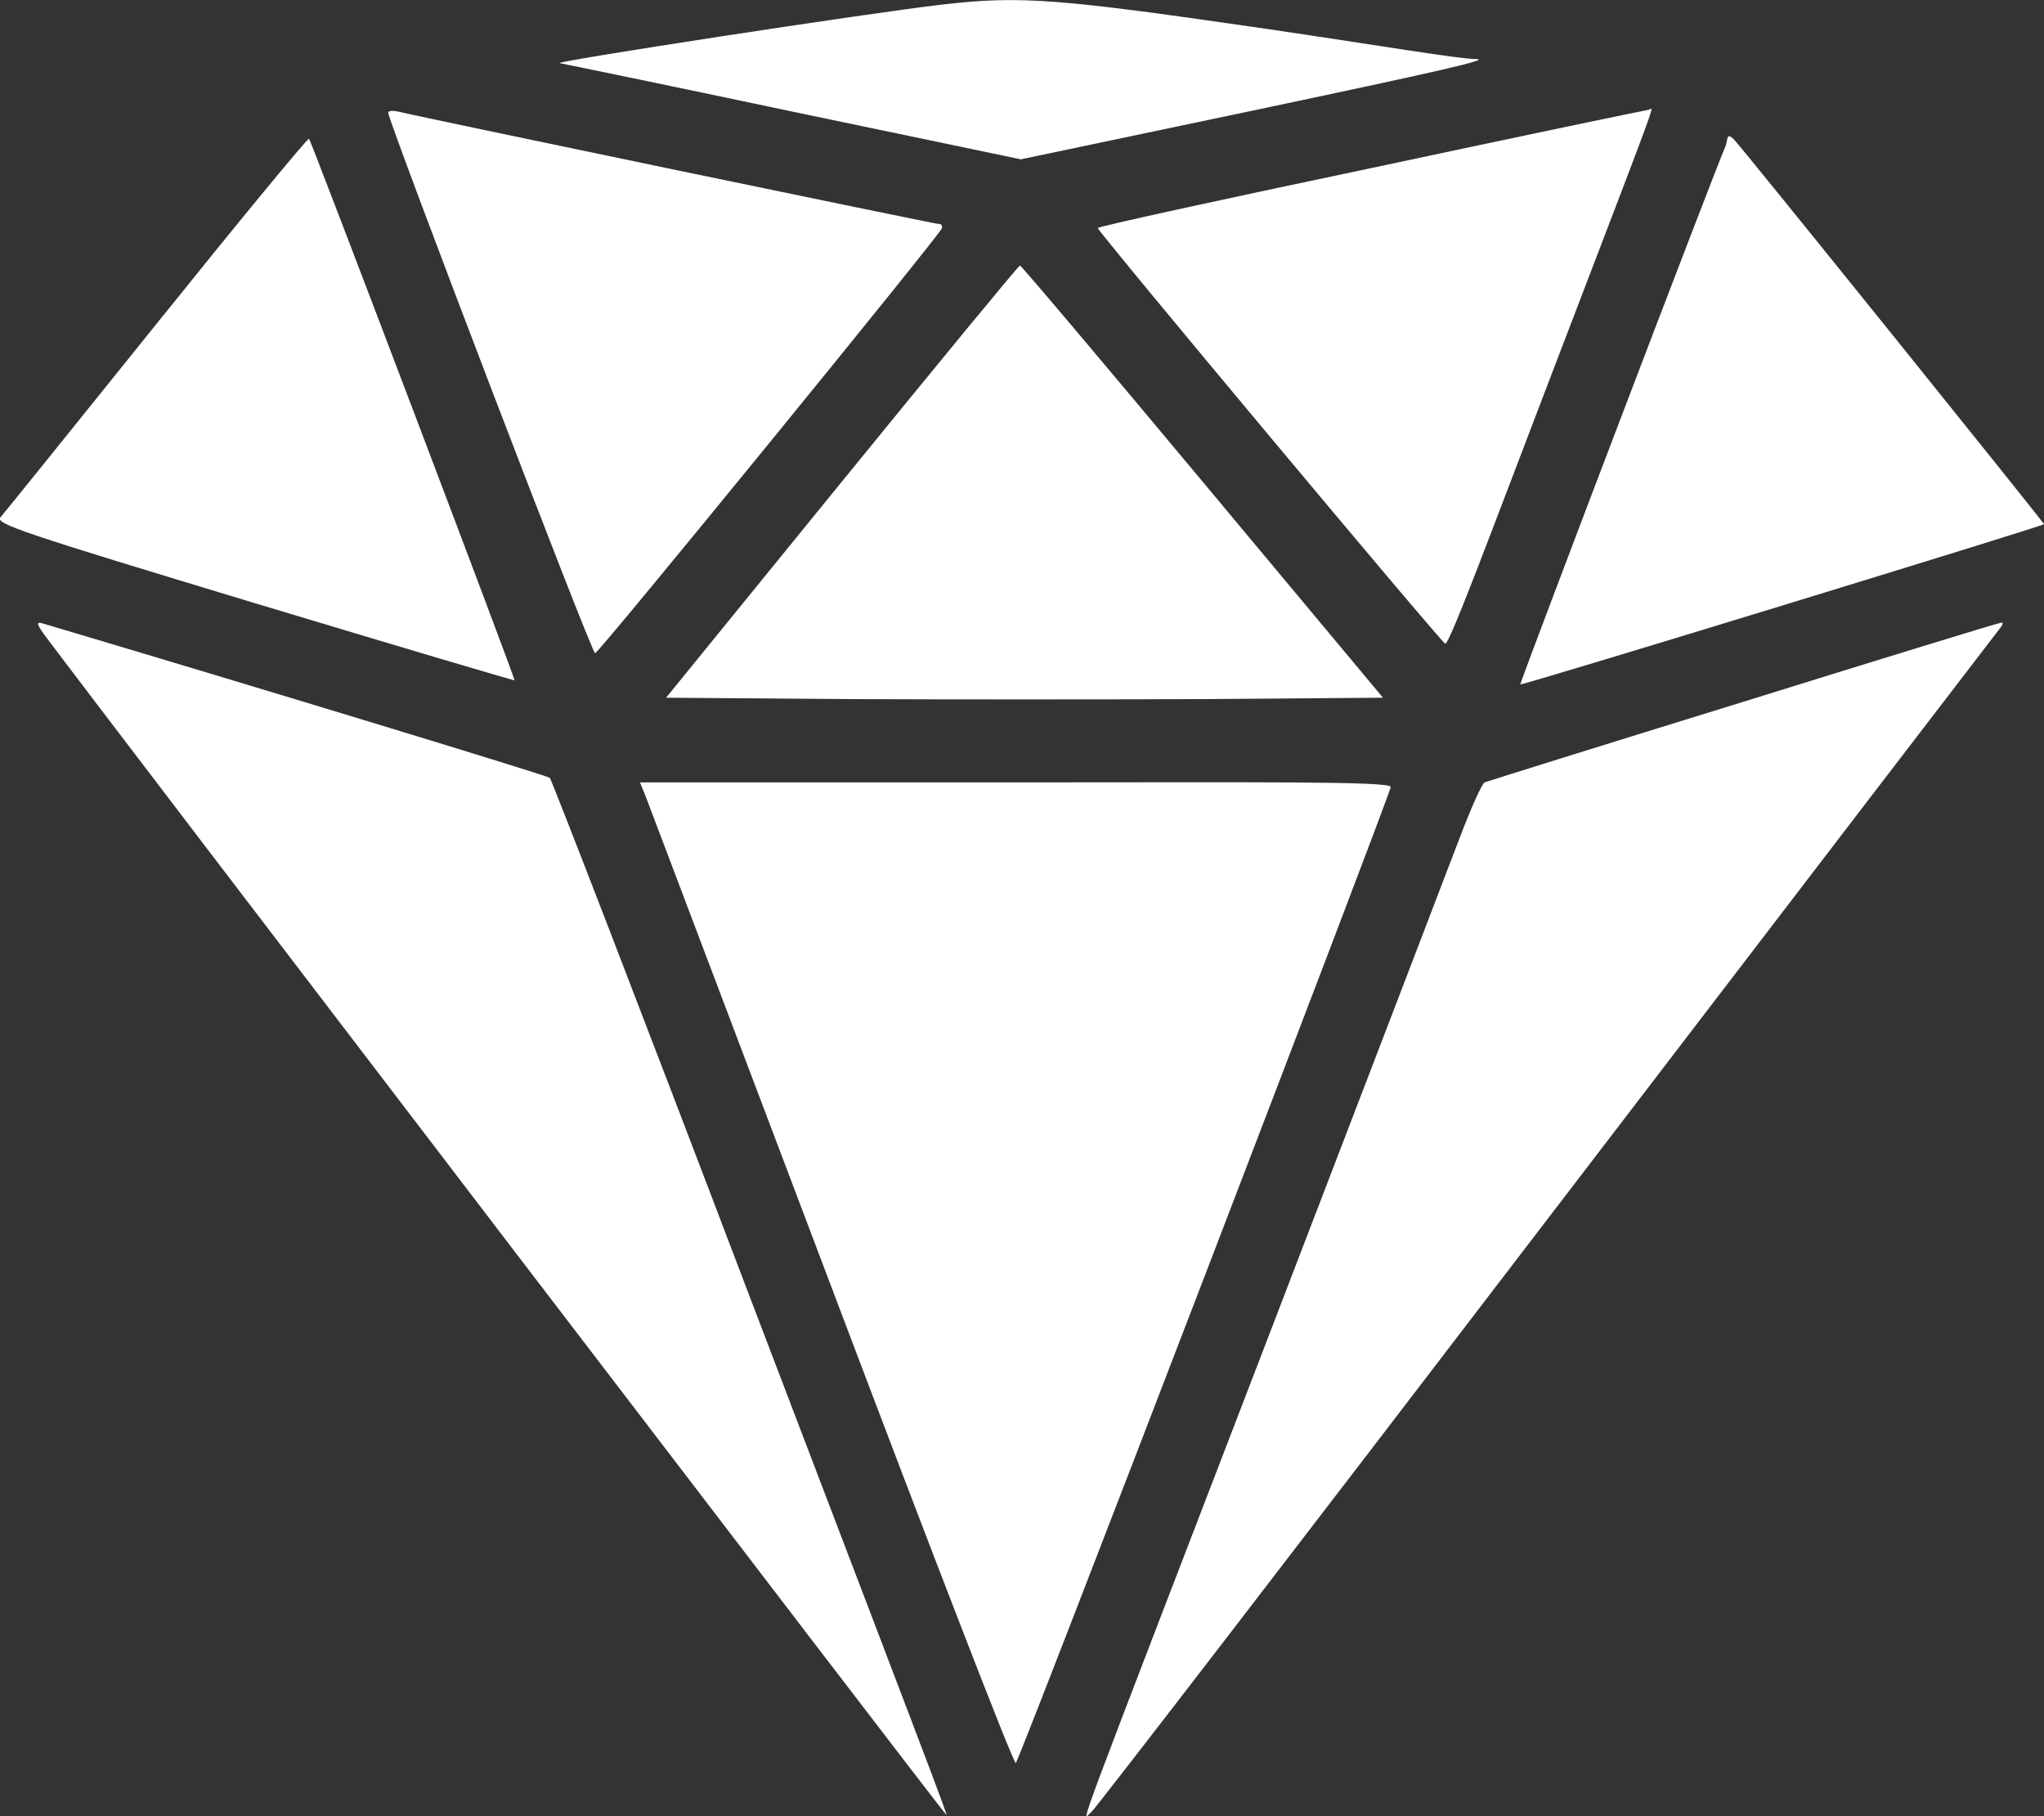
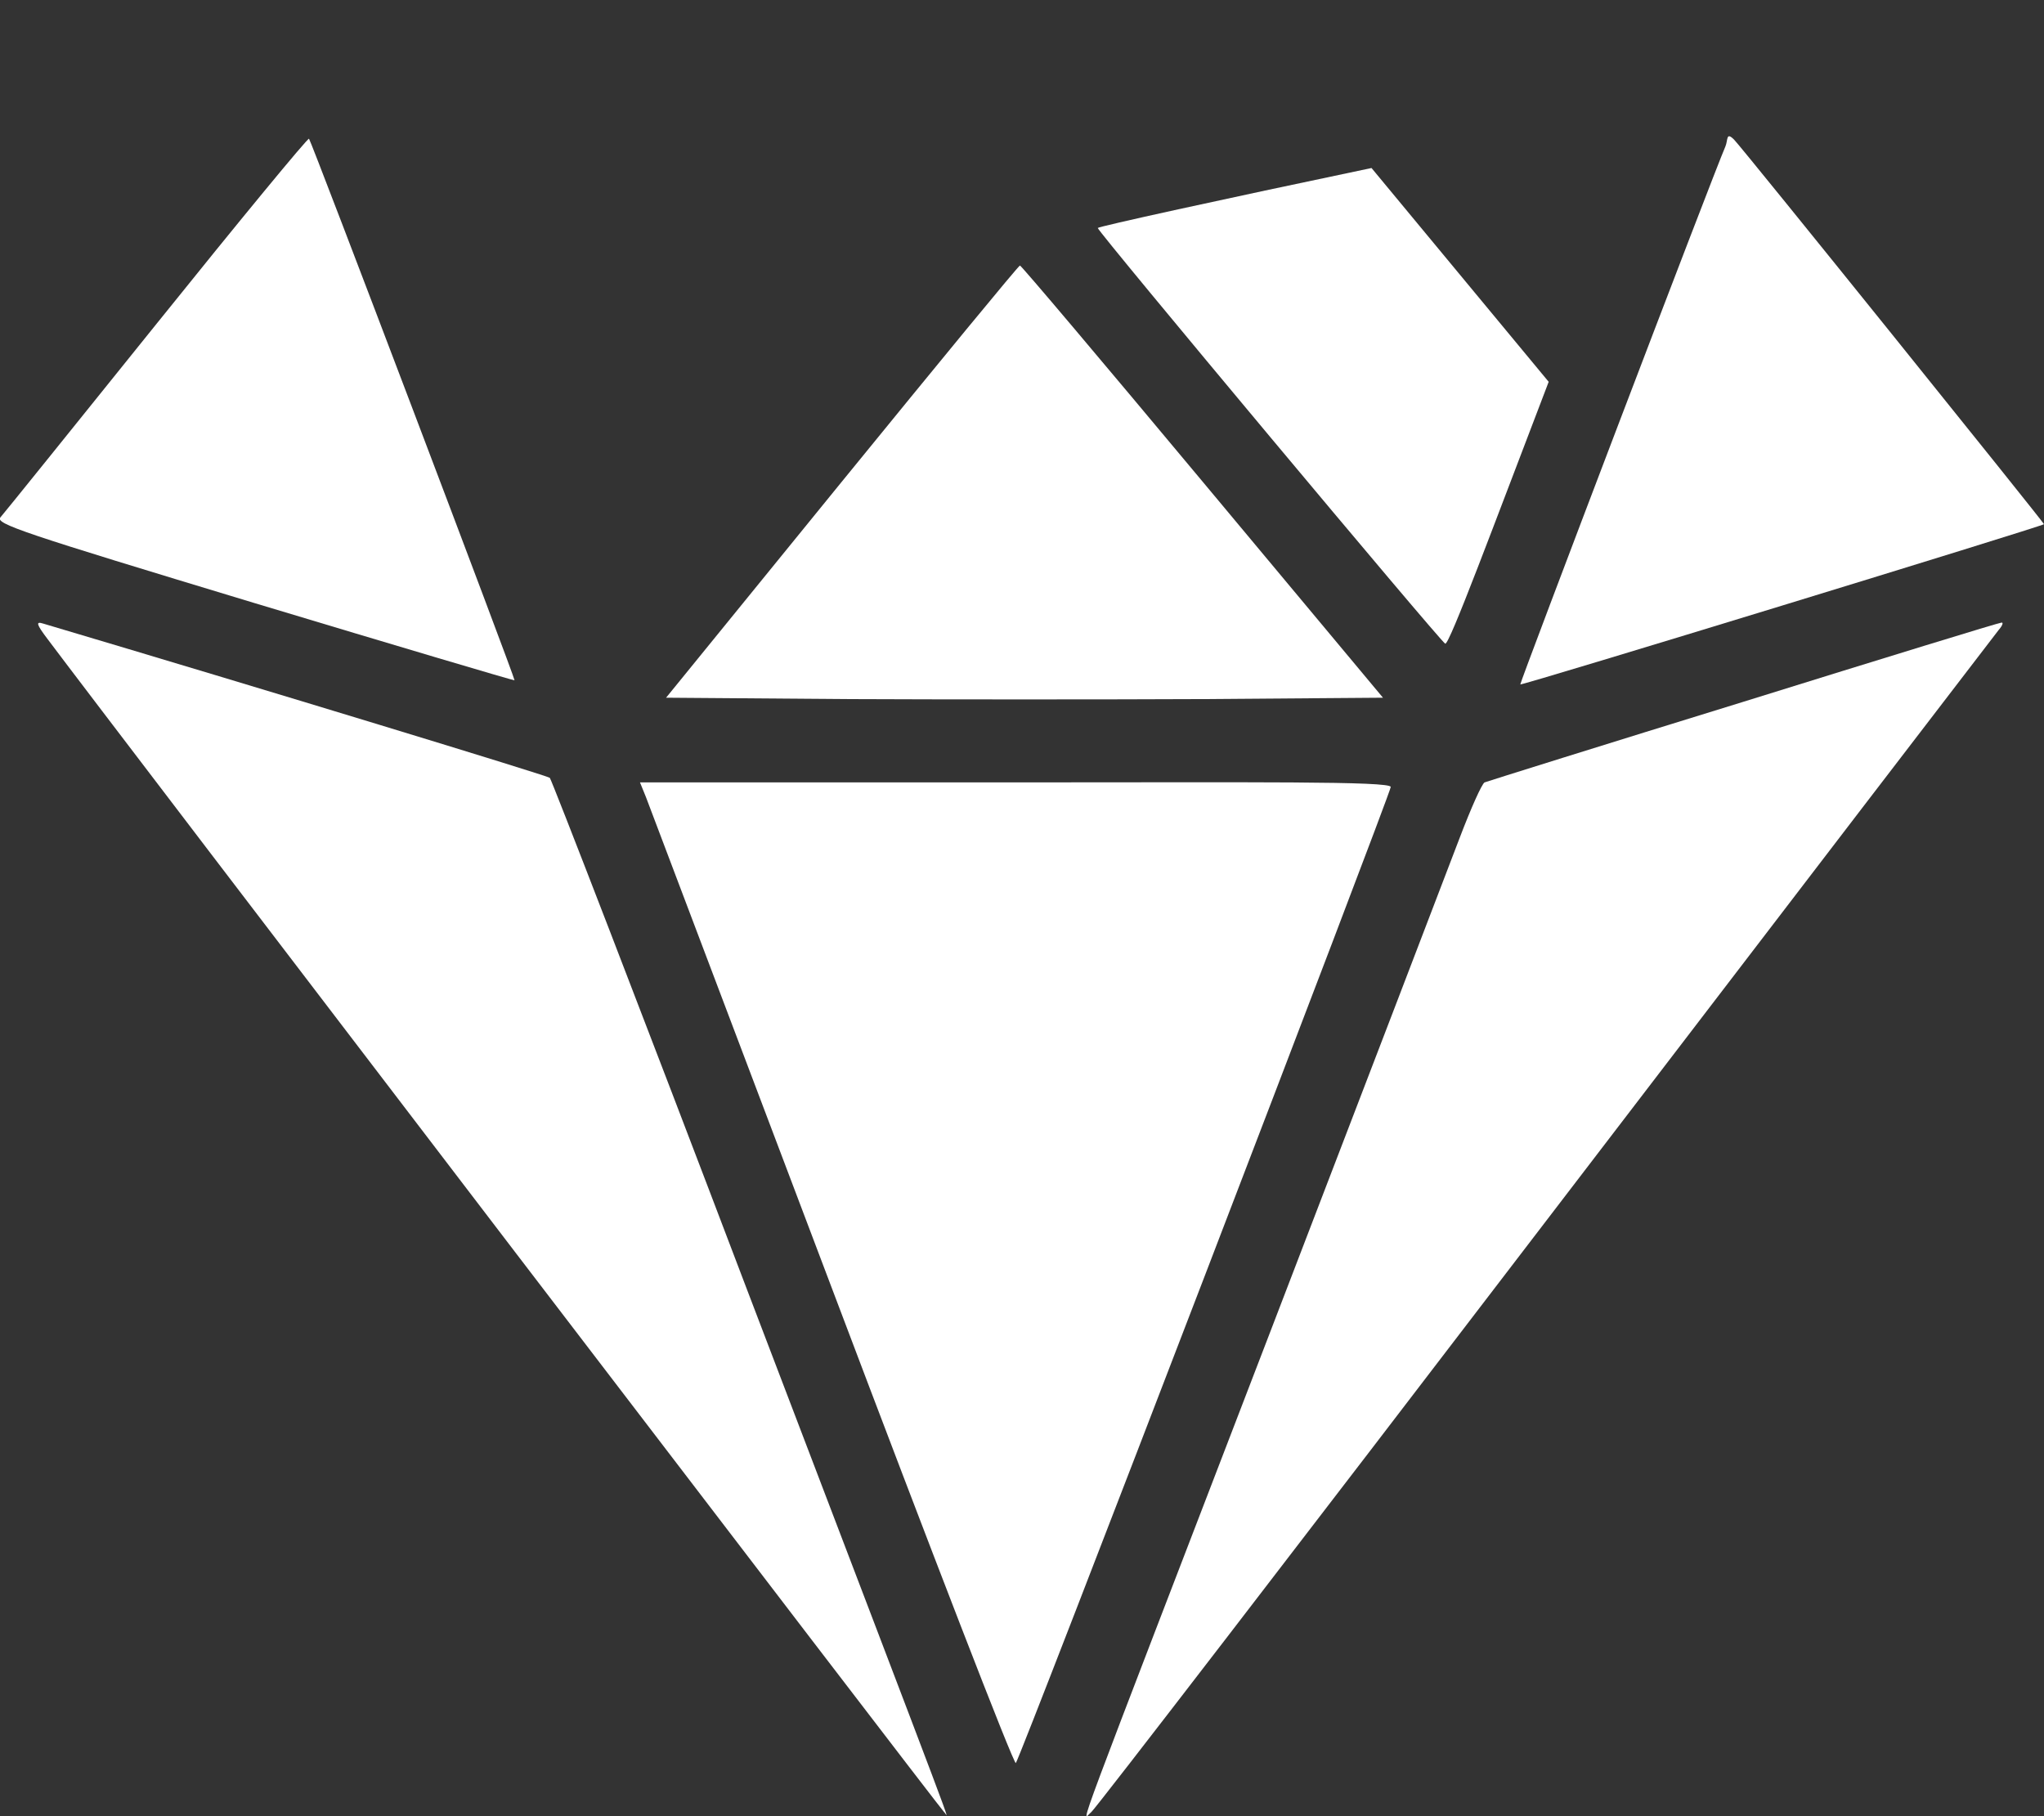
<svg xmlns="http://www.w3.org/2000/svg" id="Layer_1" data-name="Layer 1" viewBox="0 0 446.5 396.7">
  <rect x="0" y="0" width="446.5" height="396.7" fill="#333333" stroke="none" />
  <defs>
    <style>      .cls-1 {        fill: #fff;        stroke-width: 0px;      }    </style>
  </defs>
-   <path class="cls-1" d="M205.8,1c-15.7,1.8-86.1,12.6-83.5,12.8.6.1,23.5,4.8,50.9,10.6l49.8,10.4,49.5-10.4c42.7-9,53.5-11.5,49.9-11.5s-20.7-2.9-45.1-6.5C231.2-.3,223.1-1,205.8,1Z" />
-   <path class="cls-1" d="M84.8,24.6c0,1.9,44.5,118.3,45.2,118.1,1.1-.4,75.8-92,75.8-92.9s-.4-.9-.9-.9c-.8,0-112.1-23.1-117.8-24.5-1.3-.3-2.3-.2-2.3.2Z" />
-   <path class="cls-1" d="M299.6,36.7c-32.9,6.9-59.8,12.8-59.8,13.1,0,.8,75,90.5,75.9,90.8s10.5-25.6,22.6-57.2c25.6-66.9,22.9-59.5,21.8-59.4-.4,0-27.7,5.7-60.5,12.7Z" />
+   <path class="cls-1" d="M299.6,36.7c-32.9,6.9-59.8,12.8-59.8,13.1,0,.8,75,90.5,75.9,90.8s10.5-25.6,22.6-57.2Z" />
  <path class="cls-1" d="M34.3,70.6C16.2,93.1.9,112.1.1,113c-1.2,1.4,4.5,3.3,55.4,18.7,31.2,9.4,56.8,17,56.9,16.9.2-.3-44.4-117.8-44.9-118.3-.2-.3-15.2,17.9-33.2,40.3Z" />
  <path class="cls-1" d="M376.9,32c-2.7,6.2-45,117.3-44.8,117.5.3.3,113.9-34.5,114.4-35,.2-.1-65.9-82.2-67.7-84s-1.3.1-1.9,1.5Z" />
  <path class="cls-1" d="M183.9,105.2l-38.4,47.2,39.2.3c21.5.1,56.7.1,78.3,0l39.1-.3-39.4-47.2c-21.7-26-39.6-47.2-39.9-47.2s-17.8,21.3-38.9,47.2Z" />
  <path class="cls-1" d="M10.4,139.6c12.1,16.2,195.6,256.3,195.9,256.3.5,0,6.4,15.5-43-113.9-23.3-61.3-42.8-111.7-43.2-112.1-.6-.5-61.9-19.2-110.7-33.7-1.6-.5-1.5.1,1,3.4Z" />
  <path class="cls-1" d="M380.8,153.3c-30.5,9.4-56,17.4-56.5,17.6-.6.3-3,5.7-5.4,12s-21.2,55.4-41.8,109c-44.2,115-40.8,105.6-38.7,103.9.9-.7,45.5-58.7,99.1-128.8,53.7-70.2,98.3-128.4,99.1-129.4.8-.9,1.1-1.7.6-1.6-.5,0-25.9,7.8-56.4,17.3Z" />
  <path class="cls-1" d="M141.1,174.1c.7,1.8,19,50.2,40.7,107.5,21.7,57.4,39.7,104,40.1,103.5.9-.9,81.9-211.9,81.9-213.2s-29.8-1-82-1h-82l1.3,3.2Z" />
</svg>